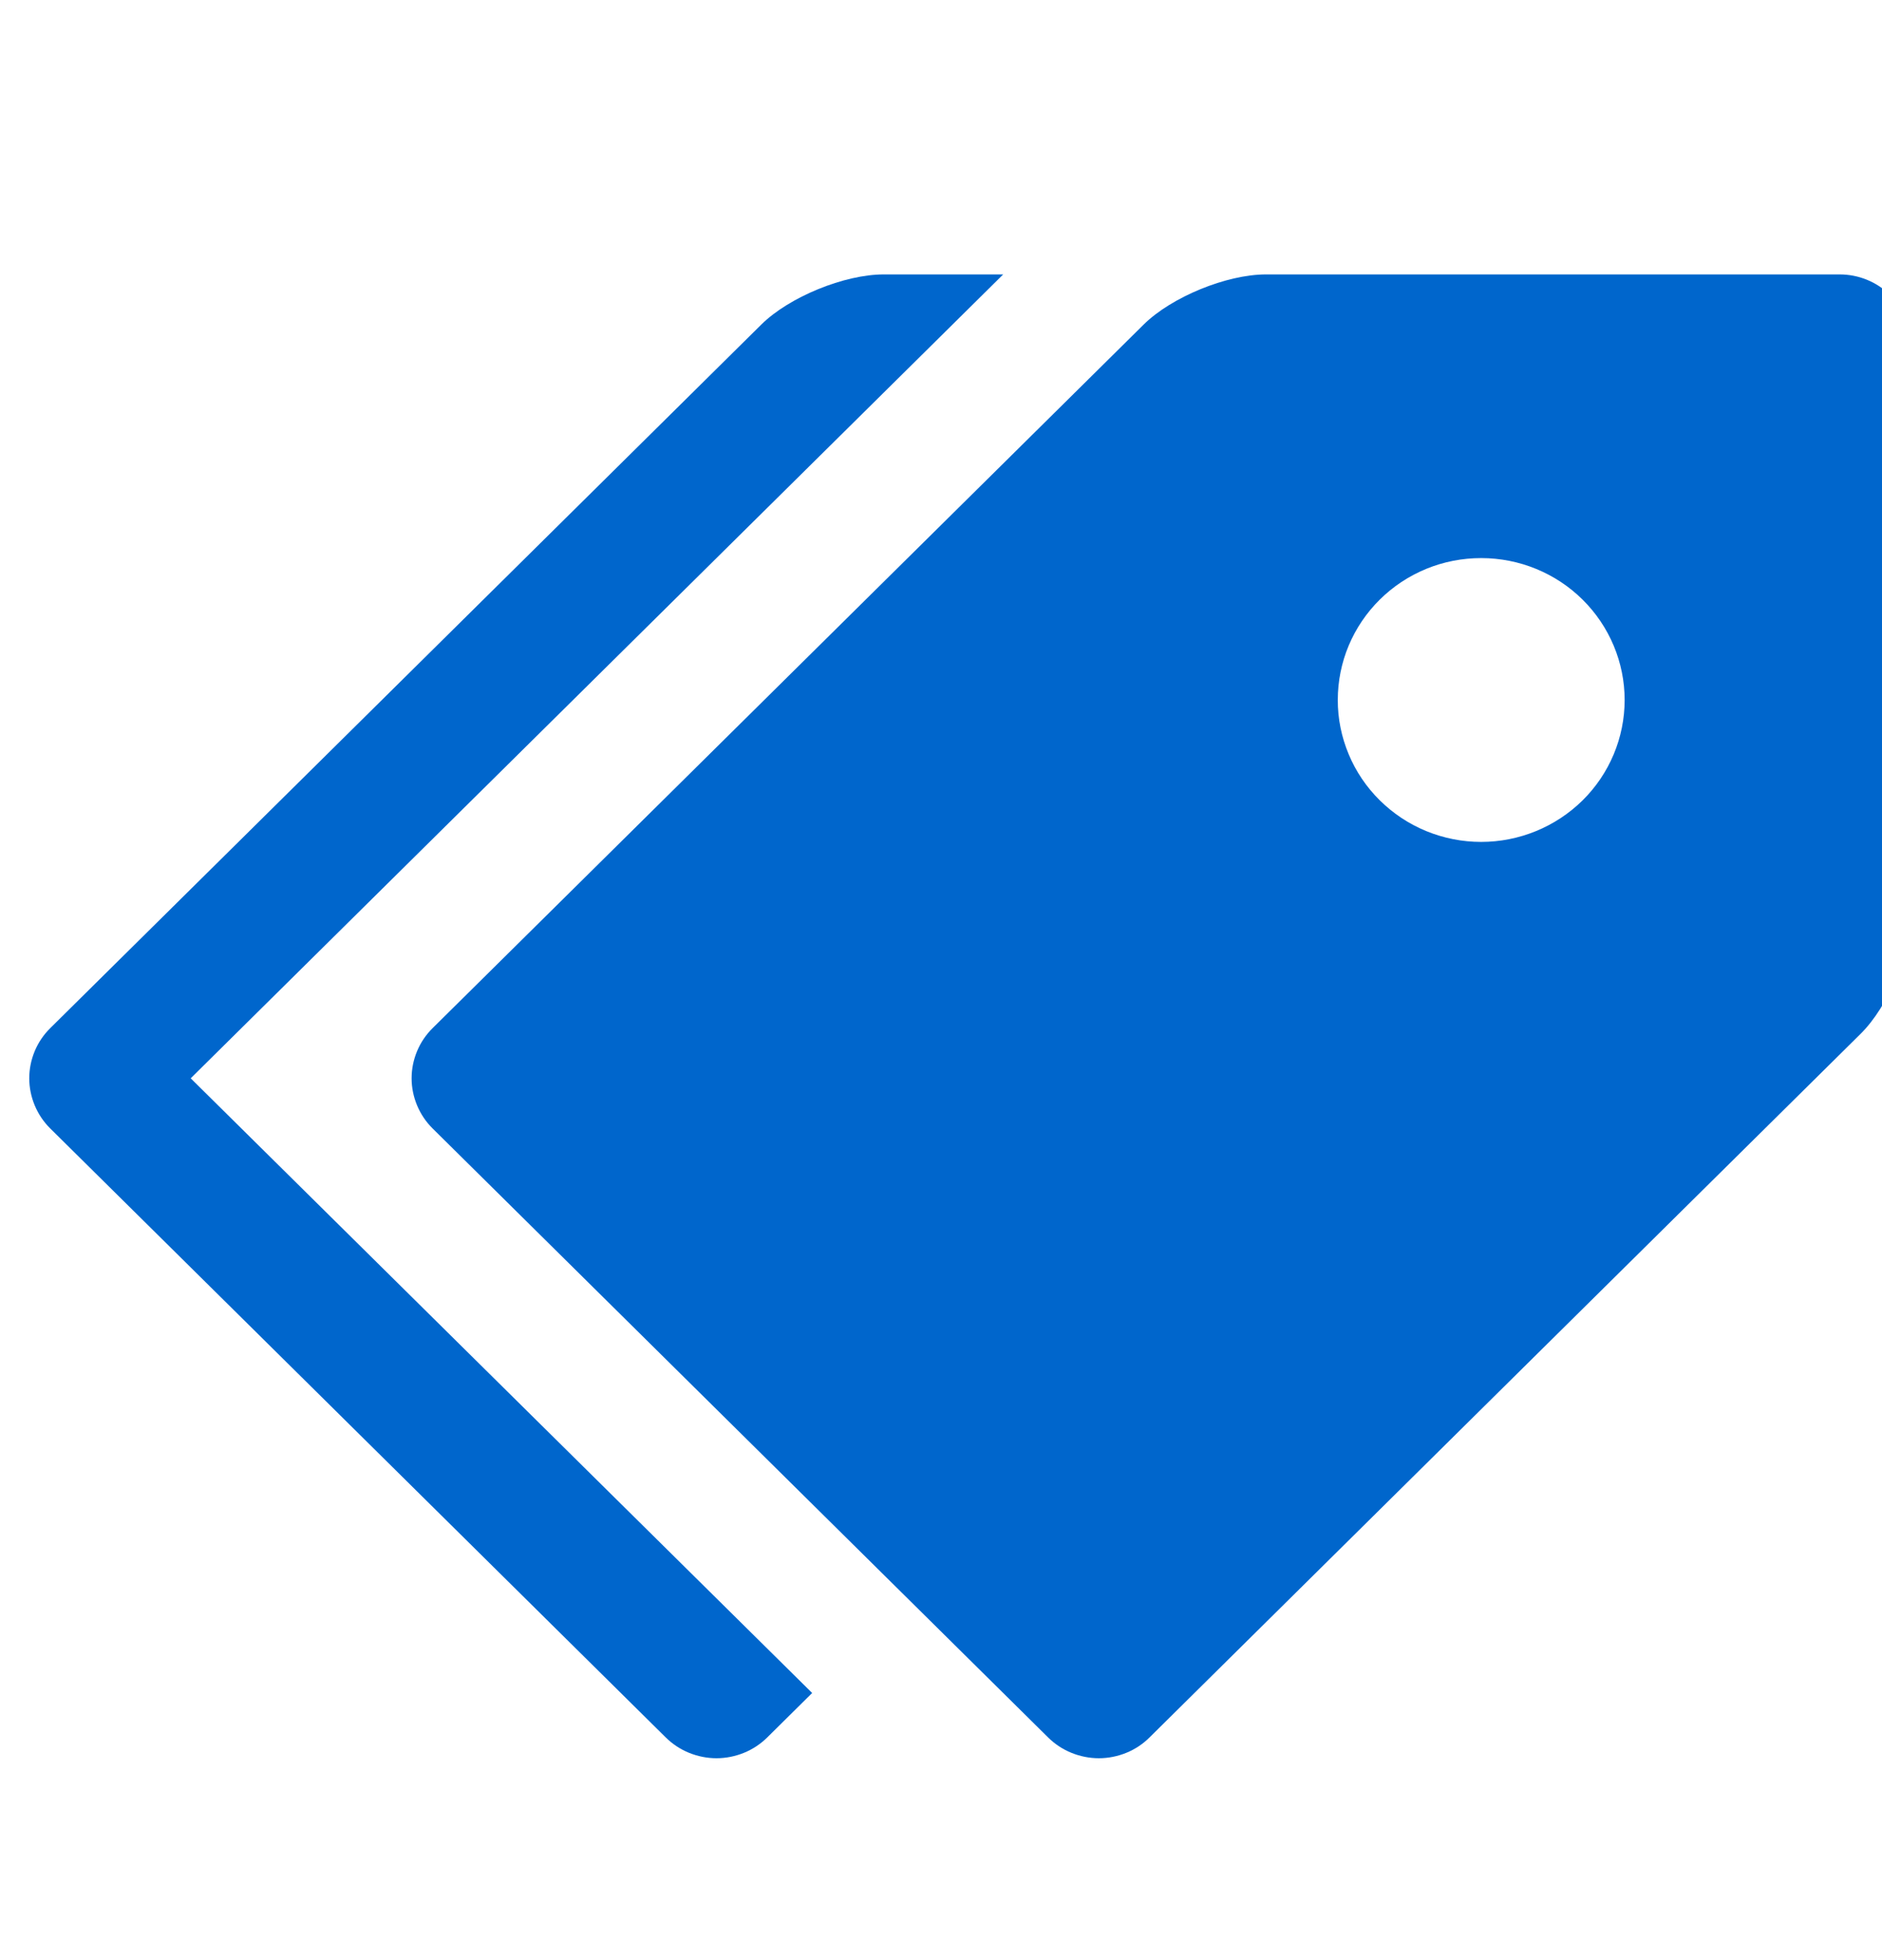
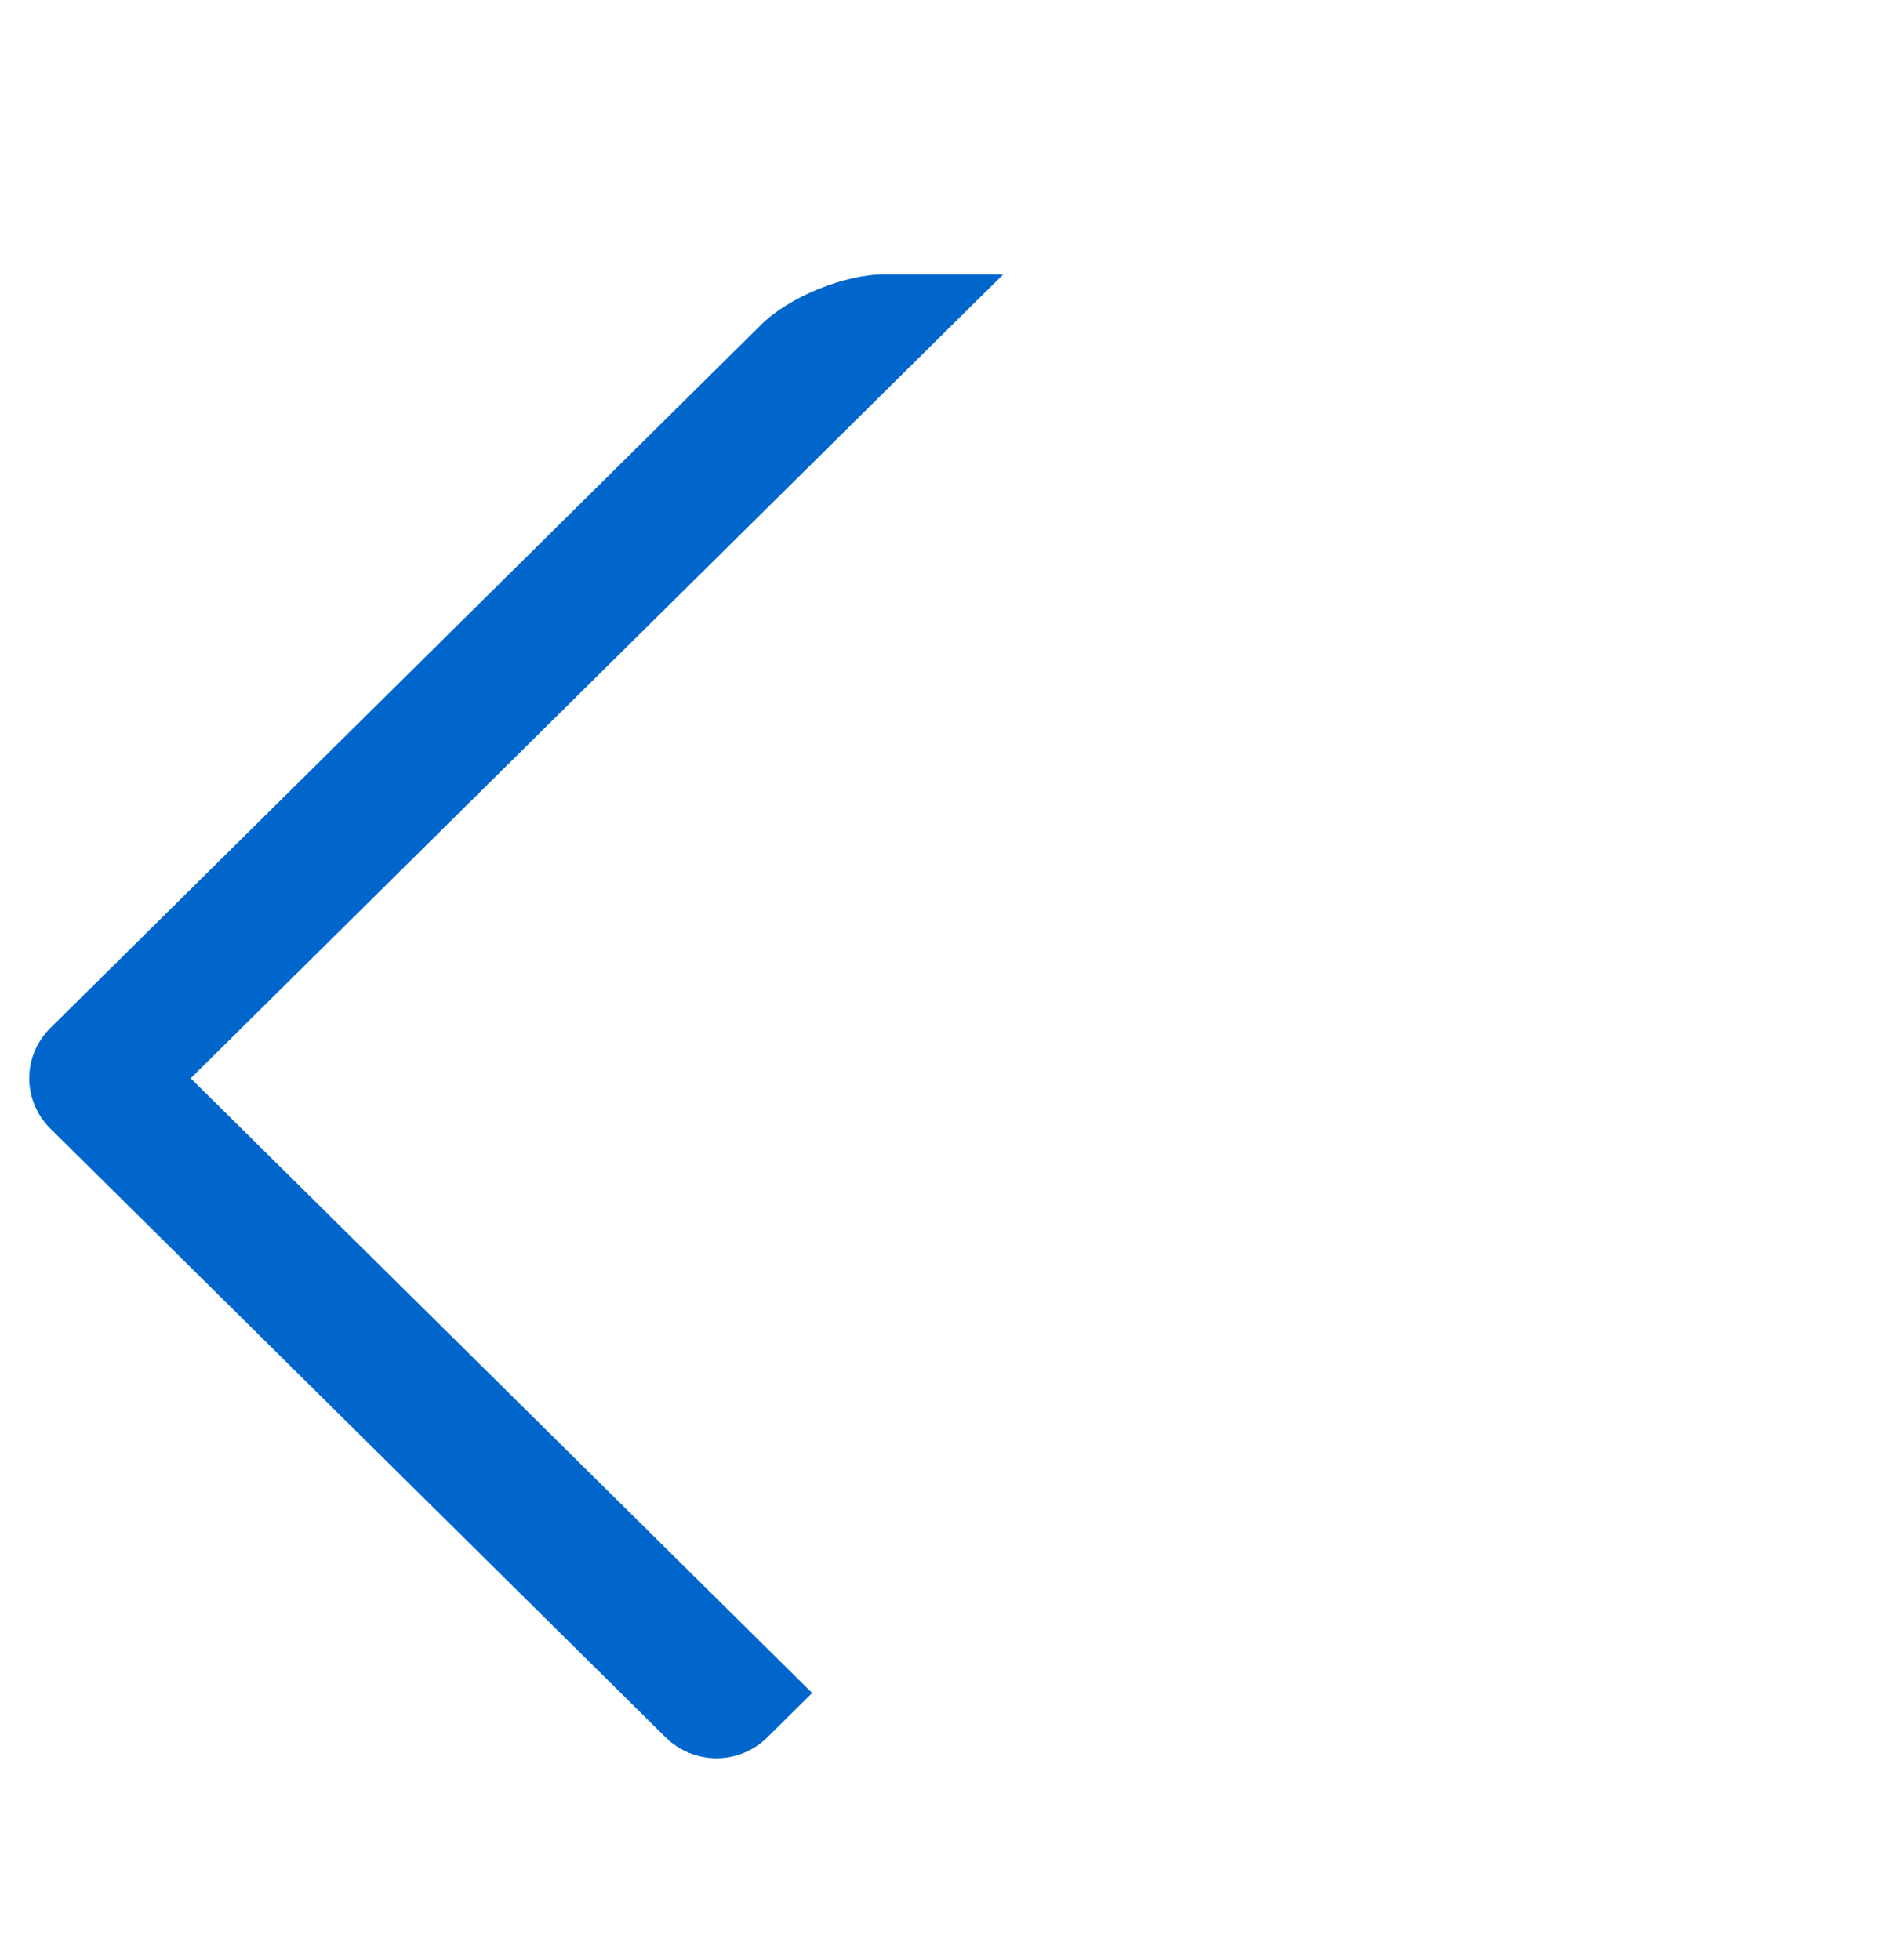
<svg xmlns="http://www.w3.org/2000/svg" width="24" height="25" viewBox="0 0 24 25" fill="none">
  <g clip-path="url(#clip0_19_76)">
-     <path d="M23.459 3.5H16.145C15.643 3.5 14.94 3.788 14.585 4.139L5.517 13.113C5.432 13.197 5.365 13.296 5.319 13.406C5.273 13.516 5.249 13.634 5.249 13.753C5.249 13.871 5.273 13.989 5.319 14.099C5.365 14.209 5.432 14.309 5.517 14.393L13.366 22.16C13.451 22.244 13.552 22.311 13.663 22.356C13.774 22.401 13.893 22.425 14.013 22.425C14.133 22.425 14.252 22.401 14.363 22.356C14.474 22.311 14.575 22.244 14.659 22.16L23.727 13.186C24.083 12.834 24.373 12.139 24.373 11.642V4.405C24.373 4.165 24.277 3.935 24.106 3.765C23.934 3.595 23.702 3.5 23.459 3.5ZM18.888 10.738C18.648 10.738 18.41 10.691 18.188 10.6C17.966 10.509 17.765 10.375 17.595 10.207C17.425 10.039 17.29 9.839 17.199 9.62C17.107 9.4 17.059 9.165 17.06 8.927C17.06 8.689 17.107 8.454 17.199 8.234C17.291 8.015 17.426 7.815 17.596 7.647C17.766 7.479 17.967 7.346 18.189 7.255C18.411 7.164 18.649 7.118 18.889 7.118C19.374 7.118 19.84 7.309 20.182 7.648C20.525 7.988 20.718 8.448 20.718 8.928C20.718 9.408 20.525 9.869 20.182 10.208C19.838 10.547 19.373 10.738 18.888 10.738Z" fill="#0066CC" />
-     <path d="M2.432 13.753L12.793 3.5H11.27C10.767 3.5 10.064 3.788 9.709 4.139L0.641 13.113C0.556 13.197 0.489 13.296 0.443 13.406C0.397 13.516 0.373 13.634 0.373 13.753C0.373 13.871 0.397 13.989 0.443 14.099C0.489 14.209 0.556 14.309 0.641 14.393L8.49 22.16C8.575 22.244 8.676 22.311 8.787 22.356C8.898 22.401 9.017 22.425 9.137 22.425C9.257 22.425 9.376 22.401 9.487 22.356C9.598 22.311 9.699 22.244 9.784 22.16L10.357 21.593L2.432 13.753Z" fill="#0066CC" />
+     <path d="M2.432 13.753L12.793 3.5H11.27C10.767 3.5 10.064 3.788 9.709 4.139L0.641 13.113C0.556 13.197 0.489 13.296 0.443 13.406C0.397 13.516 0.373 13.634 0.373 13.753C0.373 13.871 0.397 13.989 0.443 14.099C0.489 14.209 0.556 14.309 0.641 14.393L8.49 22.16C8.575 22.244 8.676 22.311 8.787 22.356C8.898 22.401 9.017 22.425 9.137 22.425C9.257 22.425 9.376 22.401 9.487 22.356C9.598 22.311 9.699 22.244 9.784 22.16L10.357 21.593L2.432 13.753" fill="#0066CC" />
  </g>
  <defs>
    <clipPath id="clip0_19_76">
      <rect width="24" height="24" fill="white" transform="translate(0 0.5)" />
    </clipPath>
  </defs>
</svg>